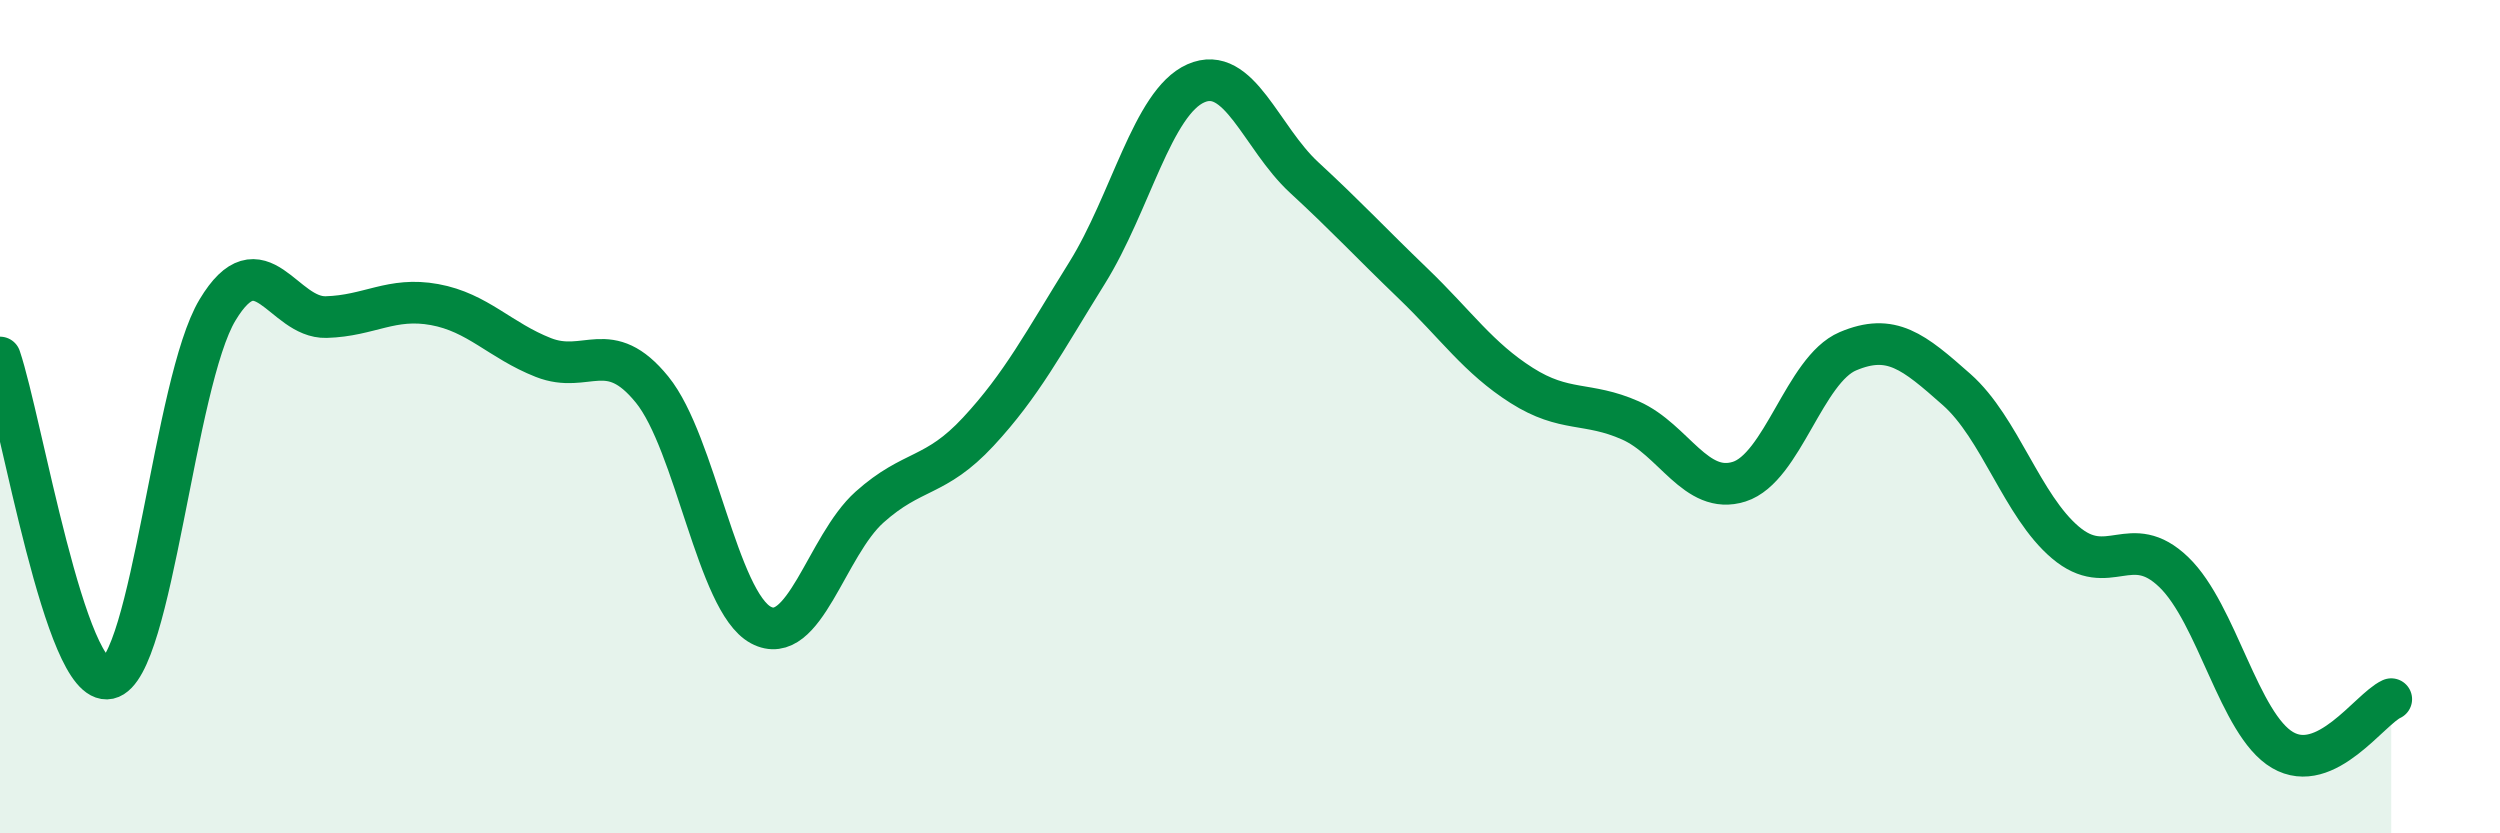
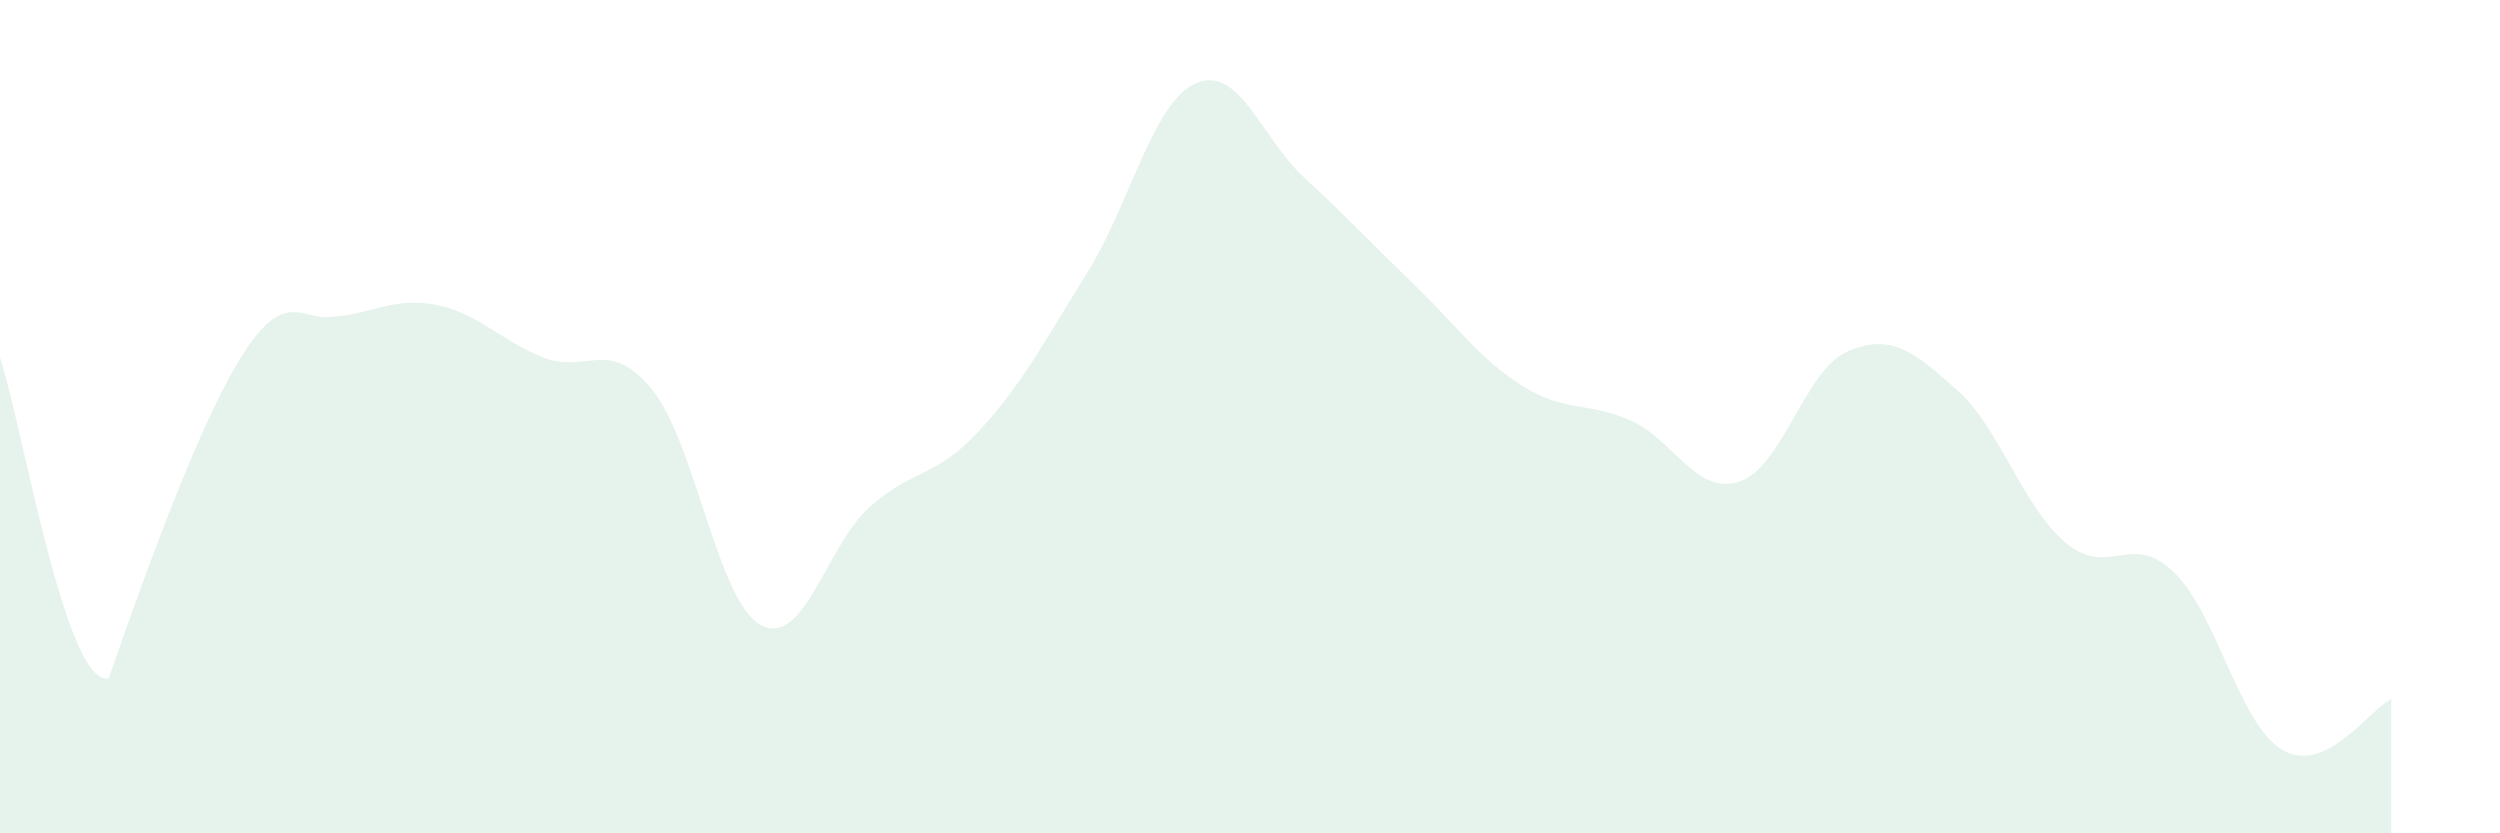
<svg xmlns="http://www.w3.org/2000/svg" width="60" height="20" viewBox="0 0 60 20">
-   <path d="M 0,8.58 C 0.52,10.12 1.57,16.51 2.61,16.28 C 3.65,16.05 4.18,9.17 5.22,7.44 C 6.26,5.71 6.79,7.64 7.83,7.61 C 8.87,7.58 9.39,7.12 10.43,7.31 C 11.47,7.5 12,8.17 13.04,8.58 C 14.08,8.99 14.61,8.07 15.65,9.35 C 16.69,10.63 17.22,14.44 18.26,15 C 19.3,15.56 19.83,13.1 20.87,12.17 C 21.91,11.24 22.44,11.48 23.48,10.36 C 24.52,9.24 25.05,8.22 26.09,6.55 C 27.13,4.88 27.66,2.46 28.7,2 C 29.74,1.54 30.26,3.3 31.3,4.26 C 32.34,5.22 32.87,5.8 33.91,6.8 C 34.95,7.8 35.48,8.59 36.52,9.25 C 37.56,9.91 38.09,9.63 39.13,10.09 C 40.17,10.55 40.7,11.89 41.74,11.56 C 42.78,11.23 43.31,8.87 44.35,8.43 C 45.39,7.99 45.92,8.43 46.96,9.35 C 48,10.27 48.53,12.14 49.57,13.02 C 50.61,13.9 51.13,12.73 52.17,13.73 C 53.21,14.73 53.74,17.39 54.78,18 C 55.82,18.61 56.87,17.02 57.39,16.78L57.39 20L0 20Z" fill="#008740" opacity="0.1" stroke-linecap="round" stroke-linejoin="round" />
-   <path d="M 0,8.58 C 0.52,10.12 1.57,16.51 2.61,16.28 C 3.65,16.05 4.18,9.17 5.22,7.44 C 6.26,5.71 6.79,7.64 7.83,7.61 C 8.87,7.58 9.39,7.12 10.43,7.31 C 11.47,7.5 12,8.17 13.04,8.58 C 14.08,8.99 14.61,8.07 15.65,9.35 C 16.69,10.63 17.22,14.44 18.26,15 C 19.3,15.56 19.83,13.1 20.87,12.17 C 21.91,11.24 22.44,11.48 23.48,10.36 C 24.52,9.24 25.05,8.22 26.09,6.55 C 27.13,4.88 27.66,2.46 28.7,2 C 29.74,1.54 30.26,3.3 31.3,4.26 C 32.34,5.22 32.87,5.8 33.91,6.8 C 34.95,7.8 35.48,8.59 36.52,9.25 C 37.56,9.91 38.09,9.63 39.13,10.09 C 40.17,10.55 40.7,11.89 41.74,11.56 C 42.78,11.23 43.31,8.87 44.35,8.43 C 45.39,7.99 45.92,8.43 46.96,9.35 C 48,10.27 48.53,12.14 49.57,13.02 C 50.61,13.9 51.13,12.73 52.17,13.73 C 53.21,14.73 53.74,17.39 54.78,18 C 55.82,18.61 56.87,17.02 57.39,16.78" stroke="#008740" stroke-width="1" fill="none" stroke-linecap="round" stroke-linejoin="round" />
+   <path d="M 0,8.58 C 0.52,10.12 1.57,16.51 2.61,16.28 C 6.26,5.71 6.79,7.64 7.83,7.61 C 8.87,7.58 9.39,7.12 10.43,7.31 C 11.47,7.5 12,8.17 13.04,8.58 C 14.08,8.99 14.61,8.07 15.65,9.35 C 16.69,10.63 17.22,14.44 18.26,15 C 19.3,15.56 19.83,13.1 20.87,12.17 C 21.91,11.24 22.44,11.48 23.48,10.36 C 24.52,9.24 25.05,8.22 26.09,6.55 C 27.13,4.88 27.66,2.46 28.7,2 C 29.74,1.54 30.26,3.3 31.3,4.26 C 32.34,5.22 32.87,5.8 33.91,6.8 C 34.95,7.8 35.48,8.59 36.52,9.25 C 37.56,9.91 38.09,9.63 39.13,10.09 C 40.17,10.55 40.7,11.89 41.74,11.56 C 42.78,11.23 43.31,8.87 44.35,8.43 C 45.39,7.99 45.92,8.43 46.96,9.35 C 48,10.27 48.53,12.14 49.57,13.02 C 50.61,13.9 51.13,12.73 52.17,13.73 C 53.21,14.73 53.74,17.39 54.78,18 C 55.82,18.61 56.87,17.02 57.39,16.78L57.39 20L0 20Z" fill="#008740" opacity="0.1" stroke-linecap="round" stroke-linejoin="round" />
</svg>